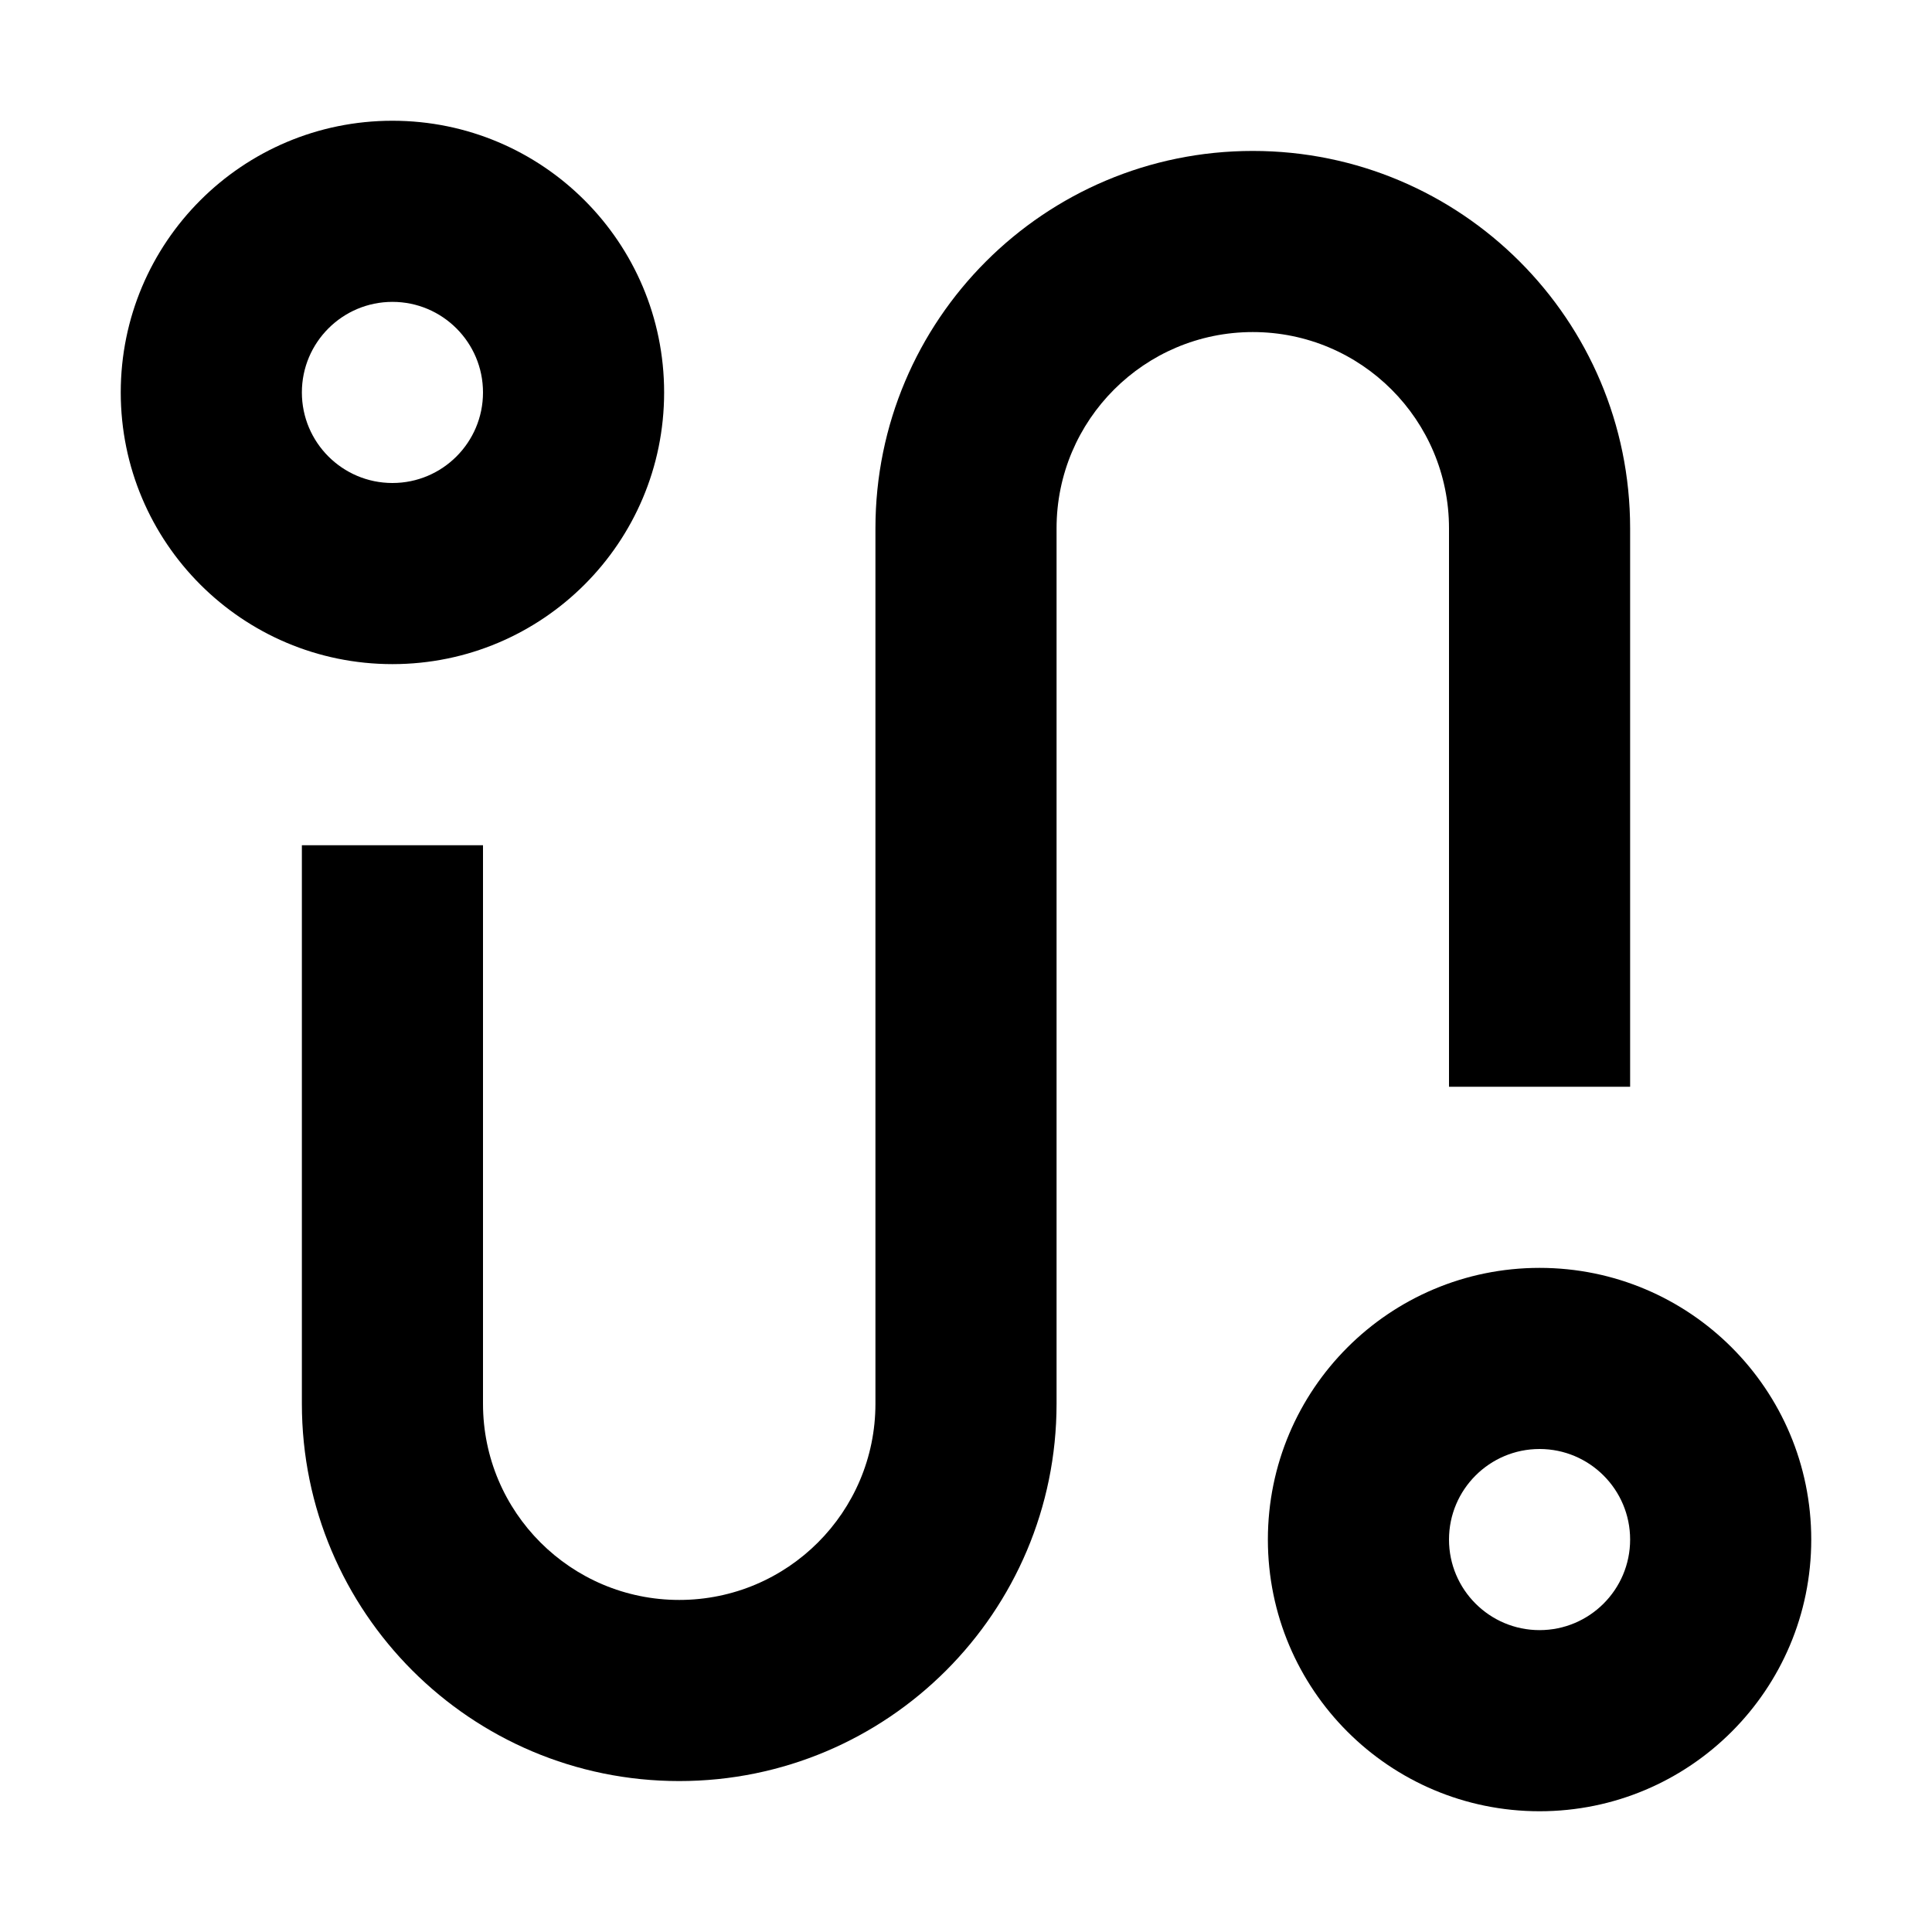
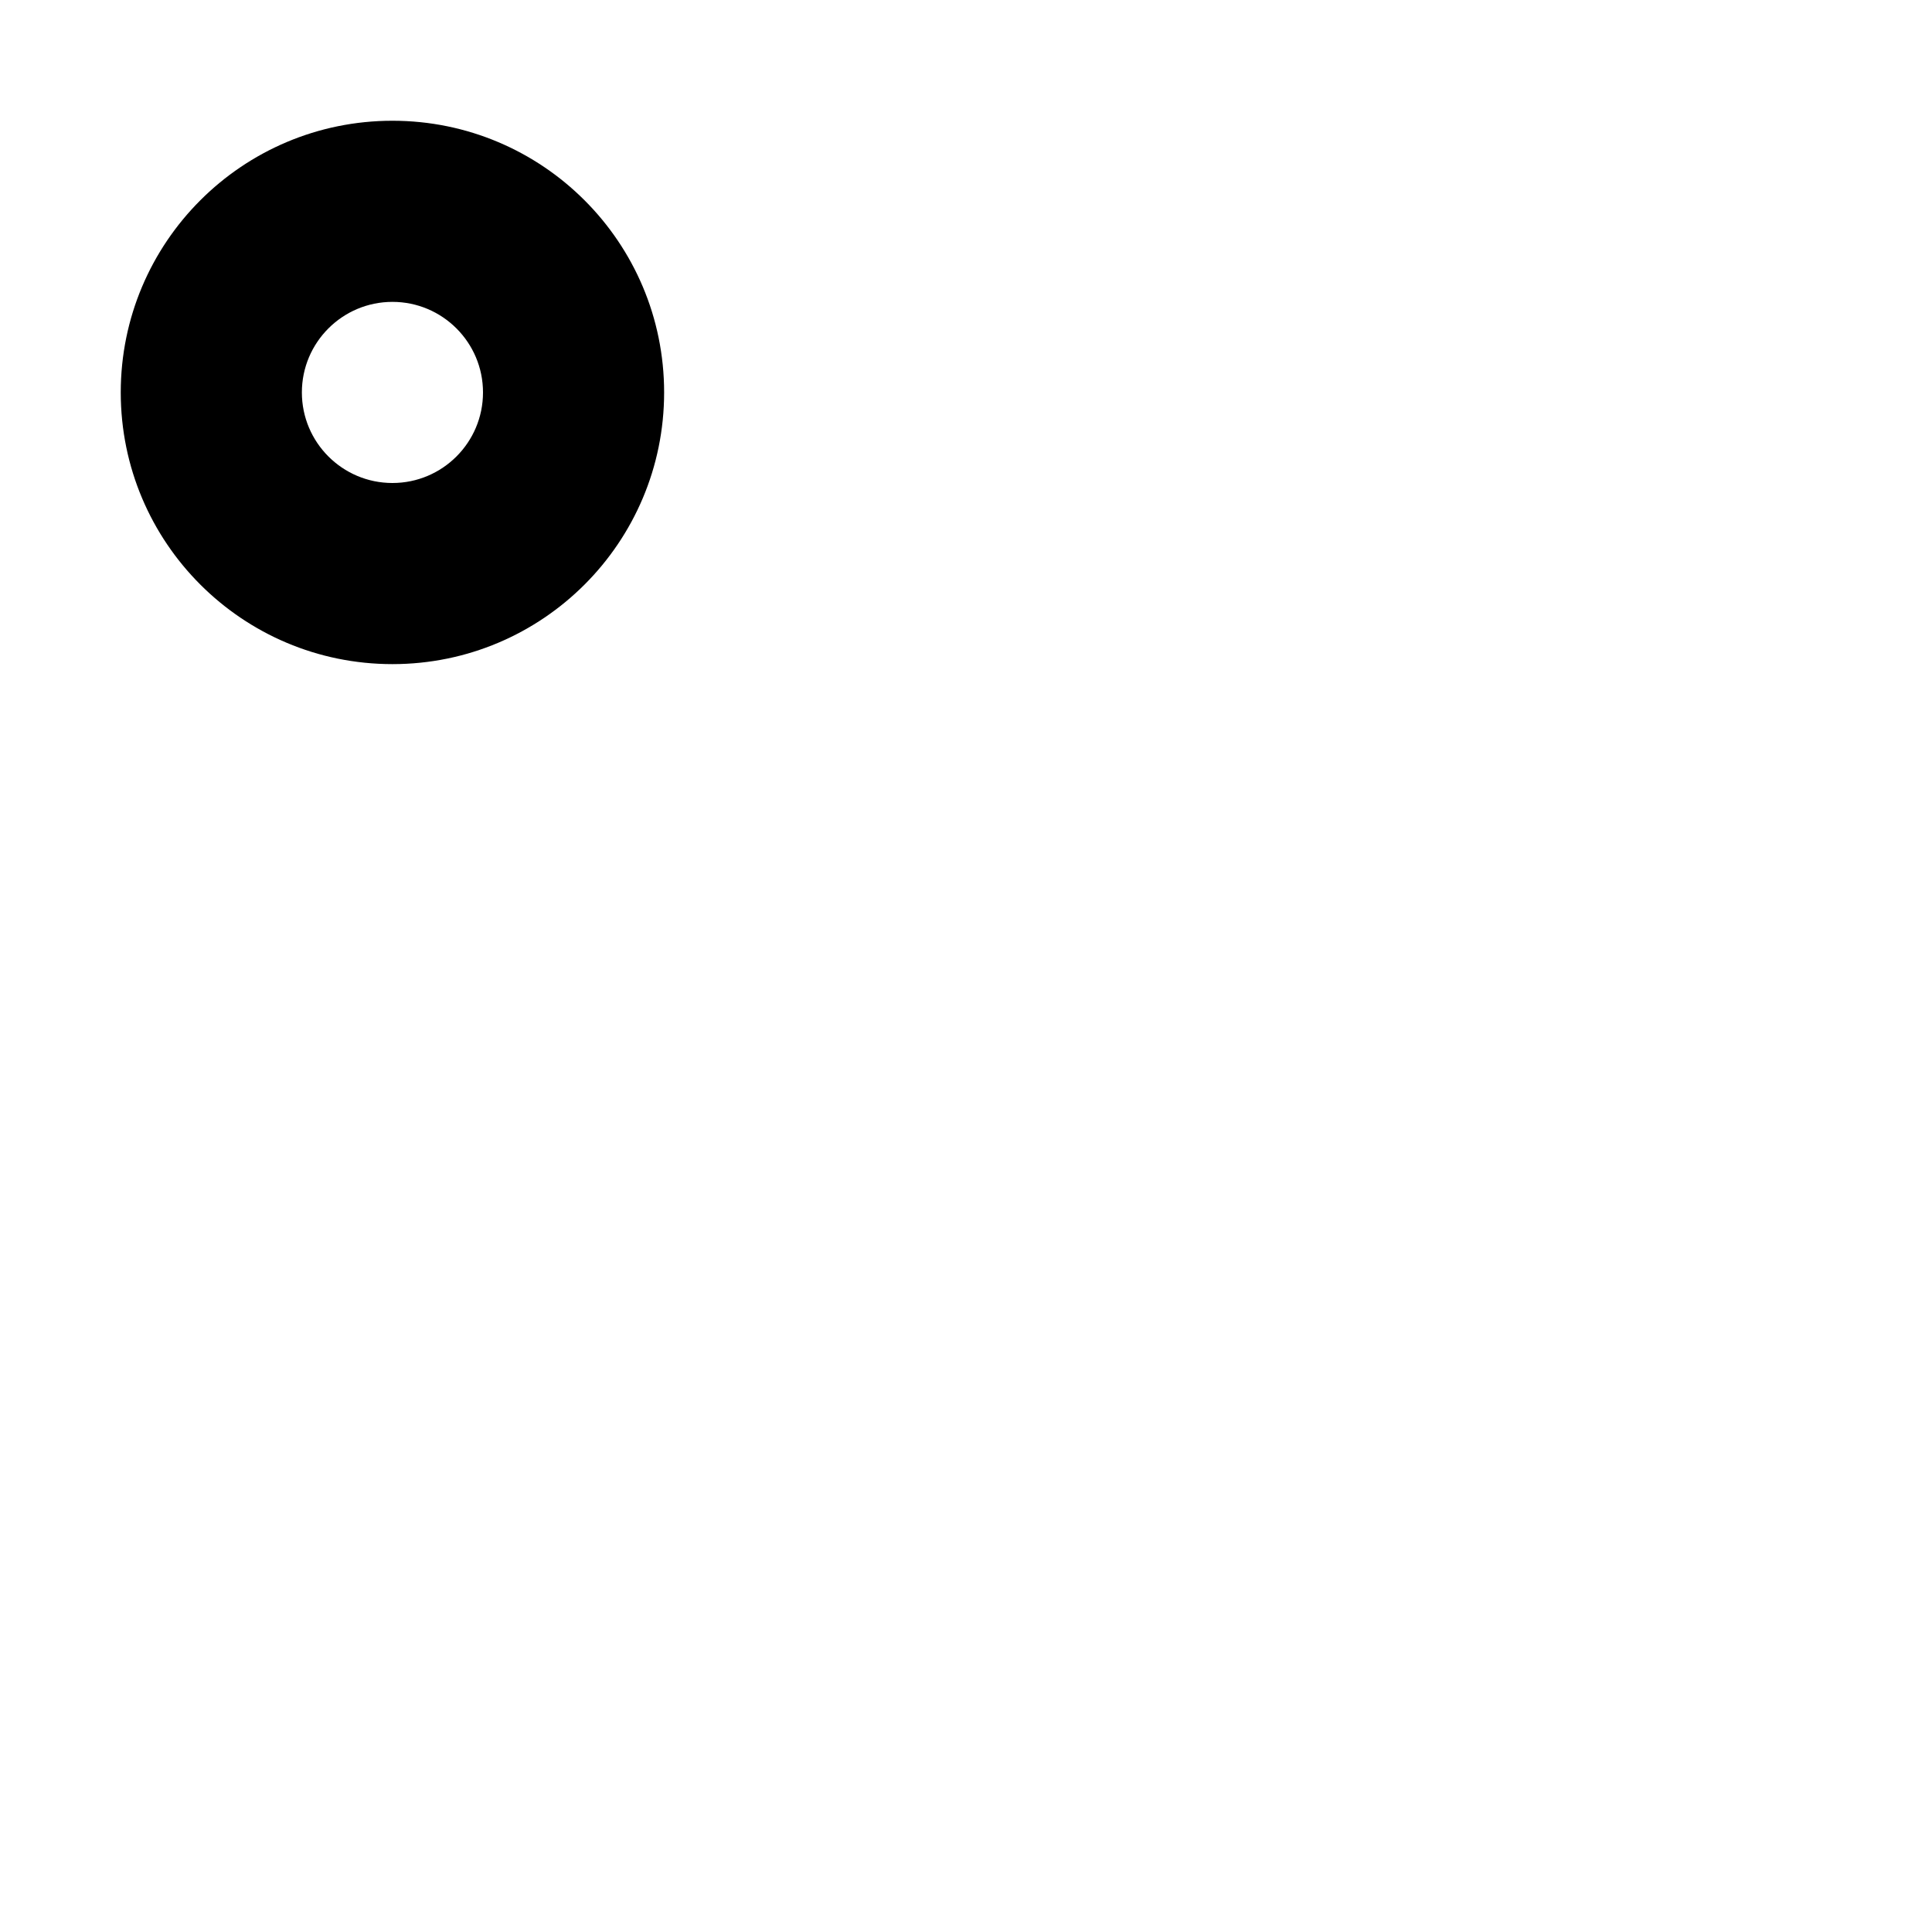
<svg xmlns="http://www.w3.org/2000/svg" width="16" height="16" viewBox="0 0 16 16" fill="none">
  <path fill-rule="evenodd" clip-rule="evenodd" d="M3.25 5.5C4.493 5.5 5.5 4.493 5.5 3.25C5.5 2.007 4.493 1 3.25 1C2.007 1 1 2.007 1 3.25C1 4.493 2.007 5.5 3.25 5.5ZM3.25 4C3.664 4 4 3.664 4 3.25C4 2.836 3.664 2.5 3.25 2.5C2.836 2.5 2.5 2.836 2.5 3.25C2.5 3.664 2.836 4 3.25 4Z" fill="black" />
-   <path fill-rule="evenodd" clip-rule="evenodd" d="M12.75 15C13.993 15 15 13.993 15 12.75C15 11.507 13.993 10.5 12.75 10.5C11.507 10.5 10.5 11.507 10.5 12.75C10.5 13.993 11.507 15 12.75 15ZM12.75 13.5C13.164 13.5 13.5 13.164 13.5 12.75C13.5 12.336 13.164 12 12.75 12C12.336 12 12 12.336 12 12.75C12 13.164 12.336 13.5 12.75 13.5Z" fill="black" />
-   <path d="M8.75 4.375C8.75 3.478 9.478 2.75 10.375 2.75C11.273 2.75 12 3.478 12 4.375V9H13.5V4.375C13.5 2.649 12.101 1.25 10.375 1.25C8.649 1.25 7.25 2.649 7.25 4.375V11.625C7.25 12.523 6.522 13.25 5.625 13.25C4.728 13.25 4 12.523 4 11.625V7H2.5V11.625C2.5 13.351 3.899 14.75 5.625 14.75C7.351 14.75 8.75 13.351 8.75 11.625V4.375Z" fill="black" />
</svg>